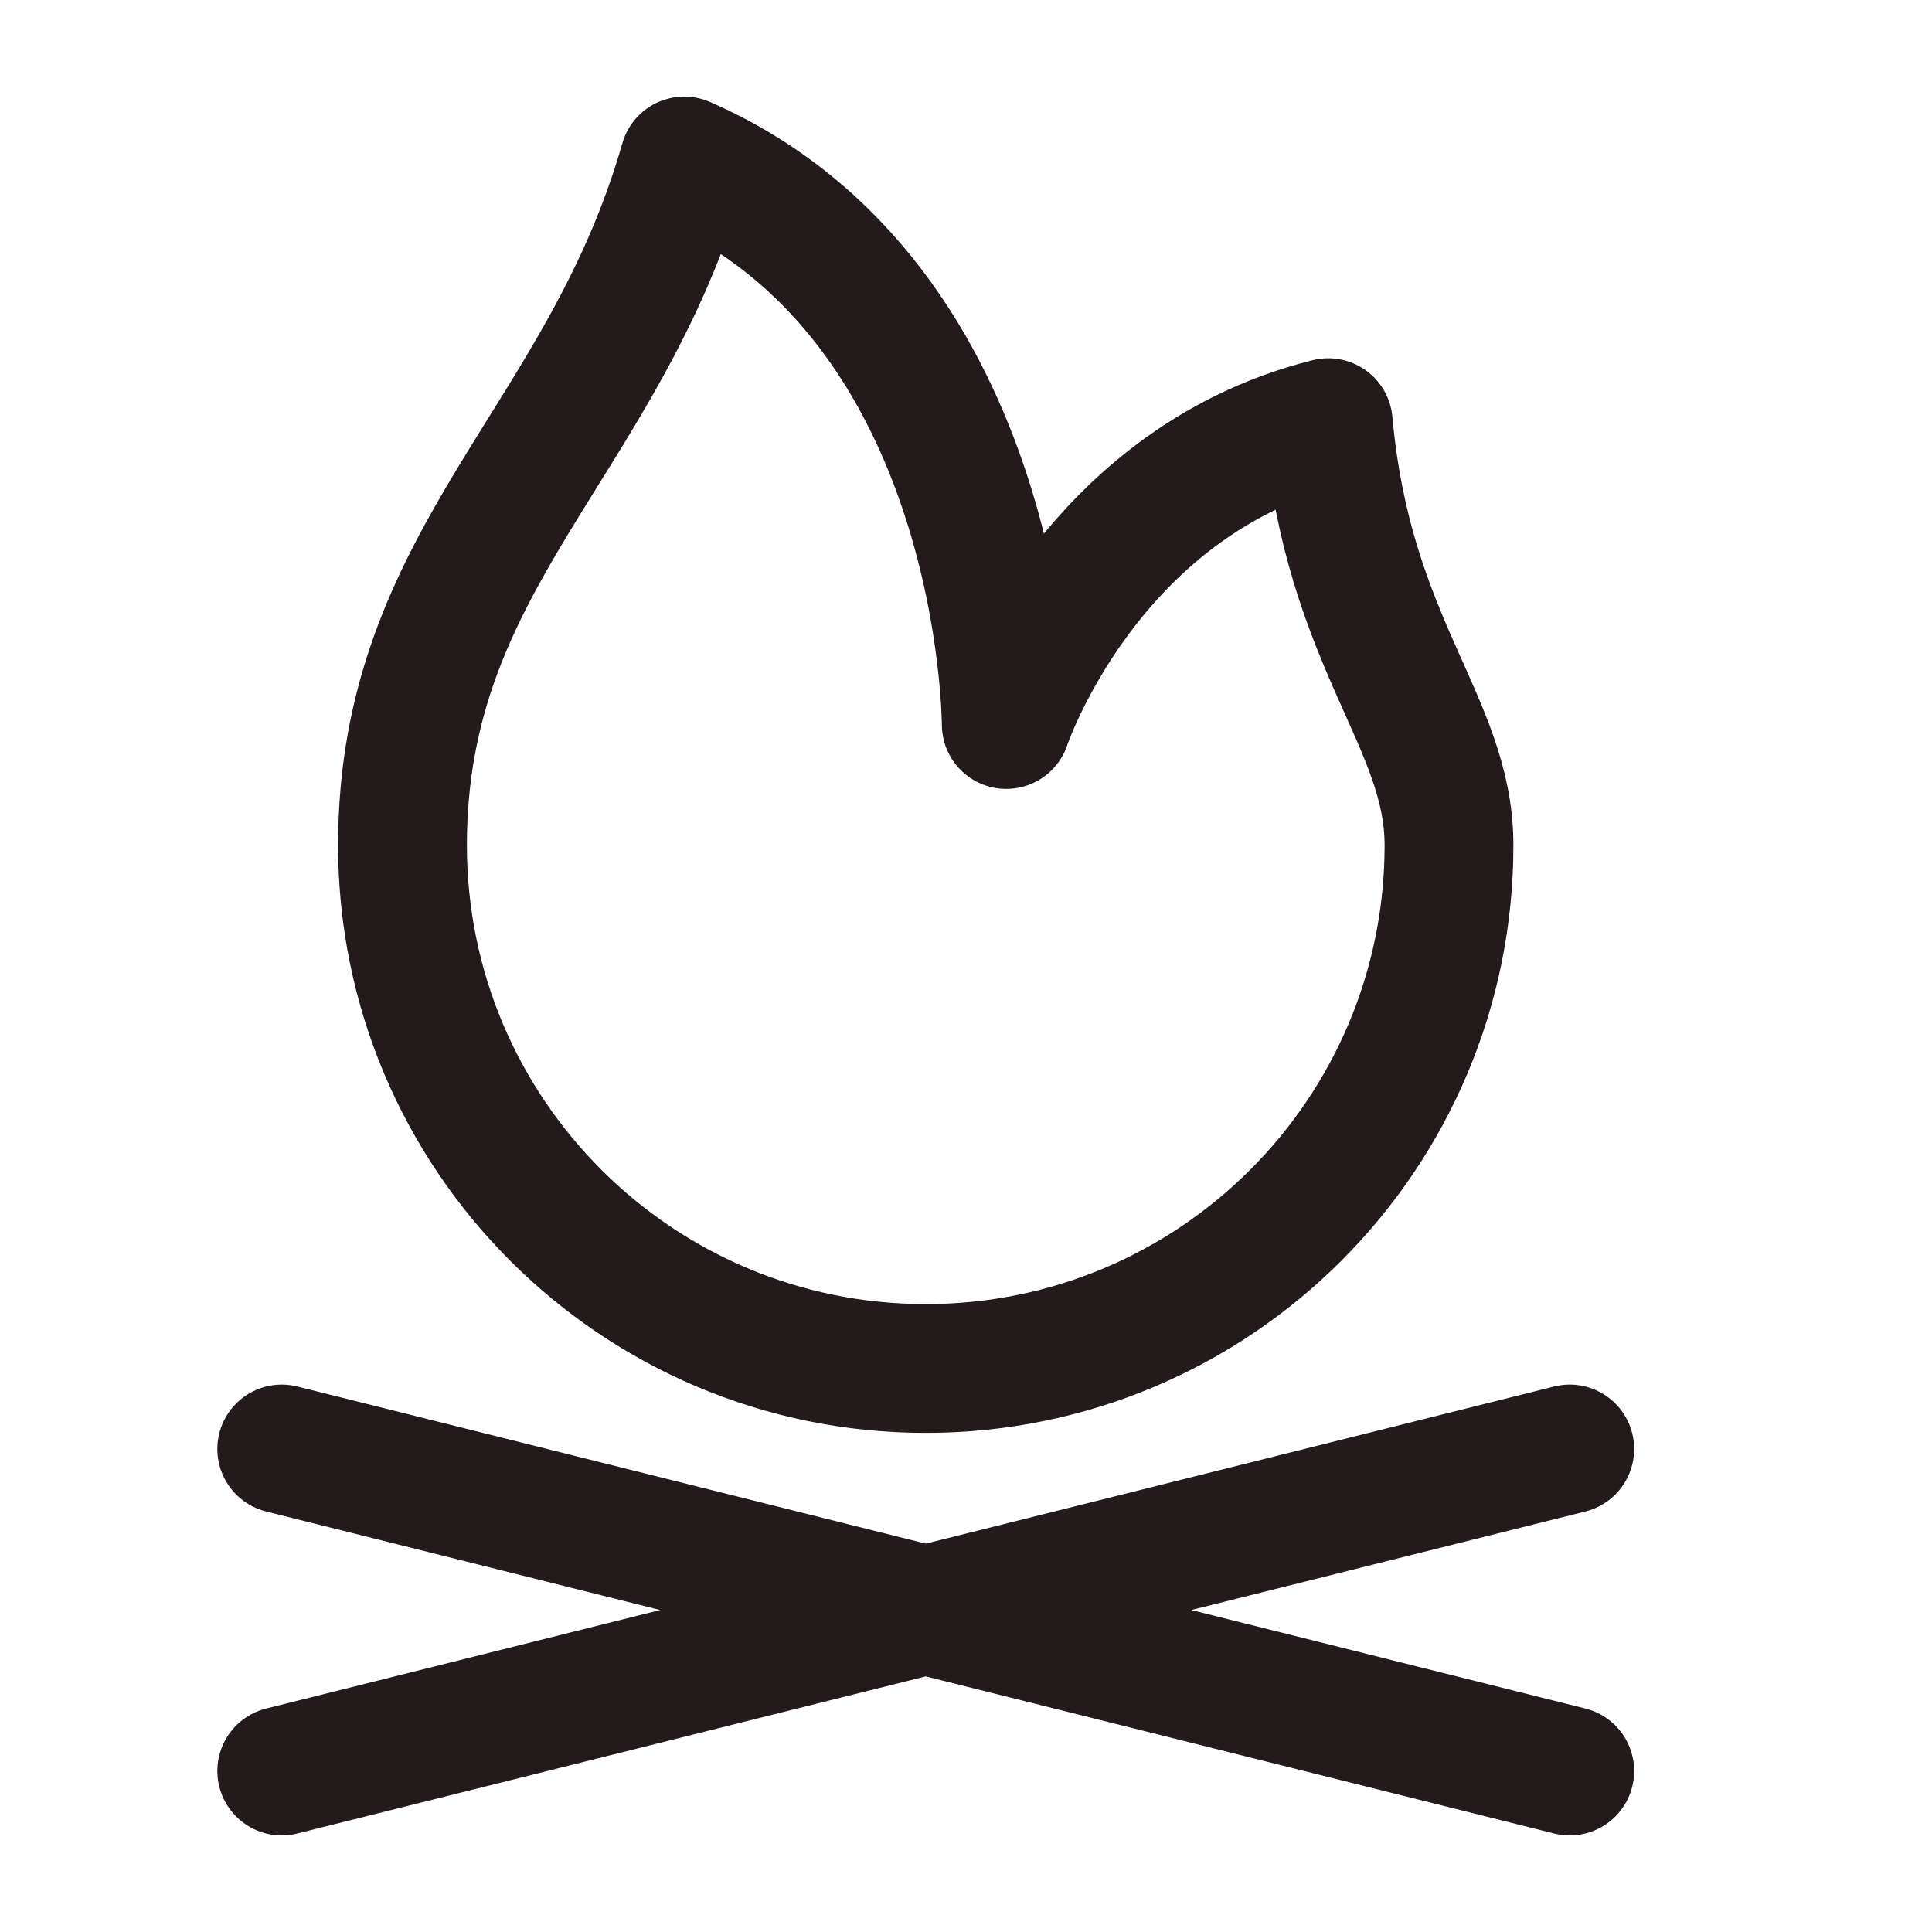
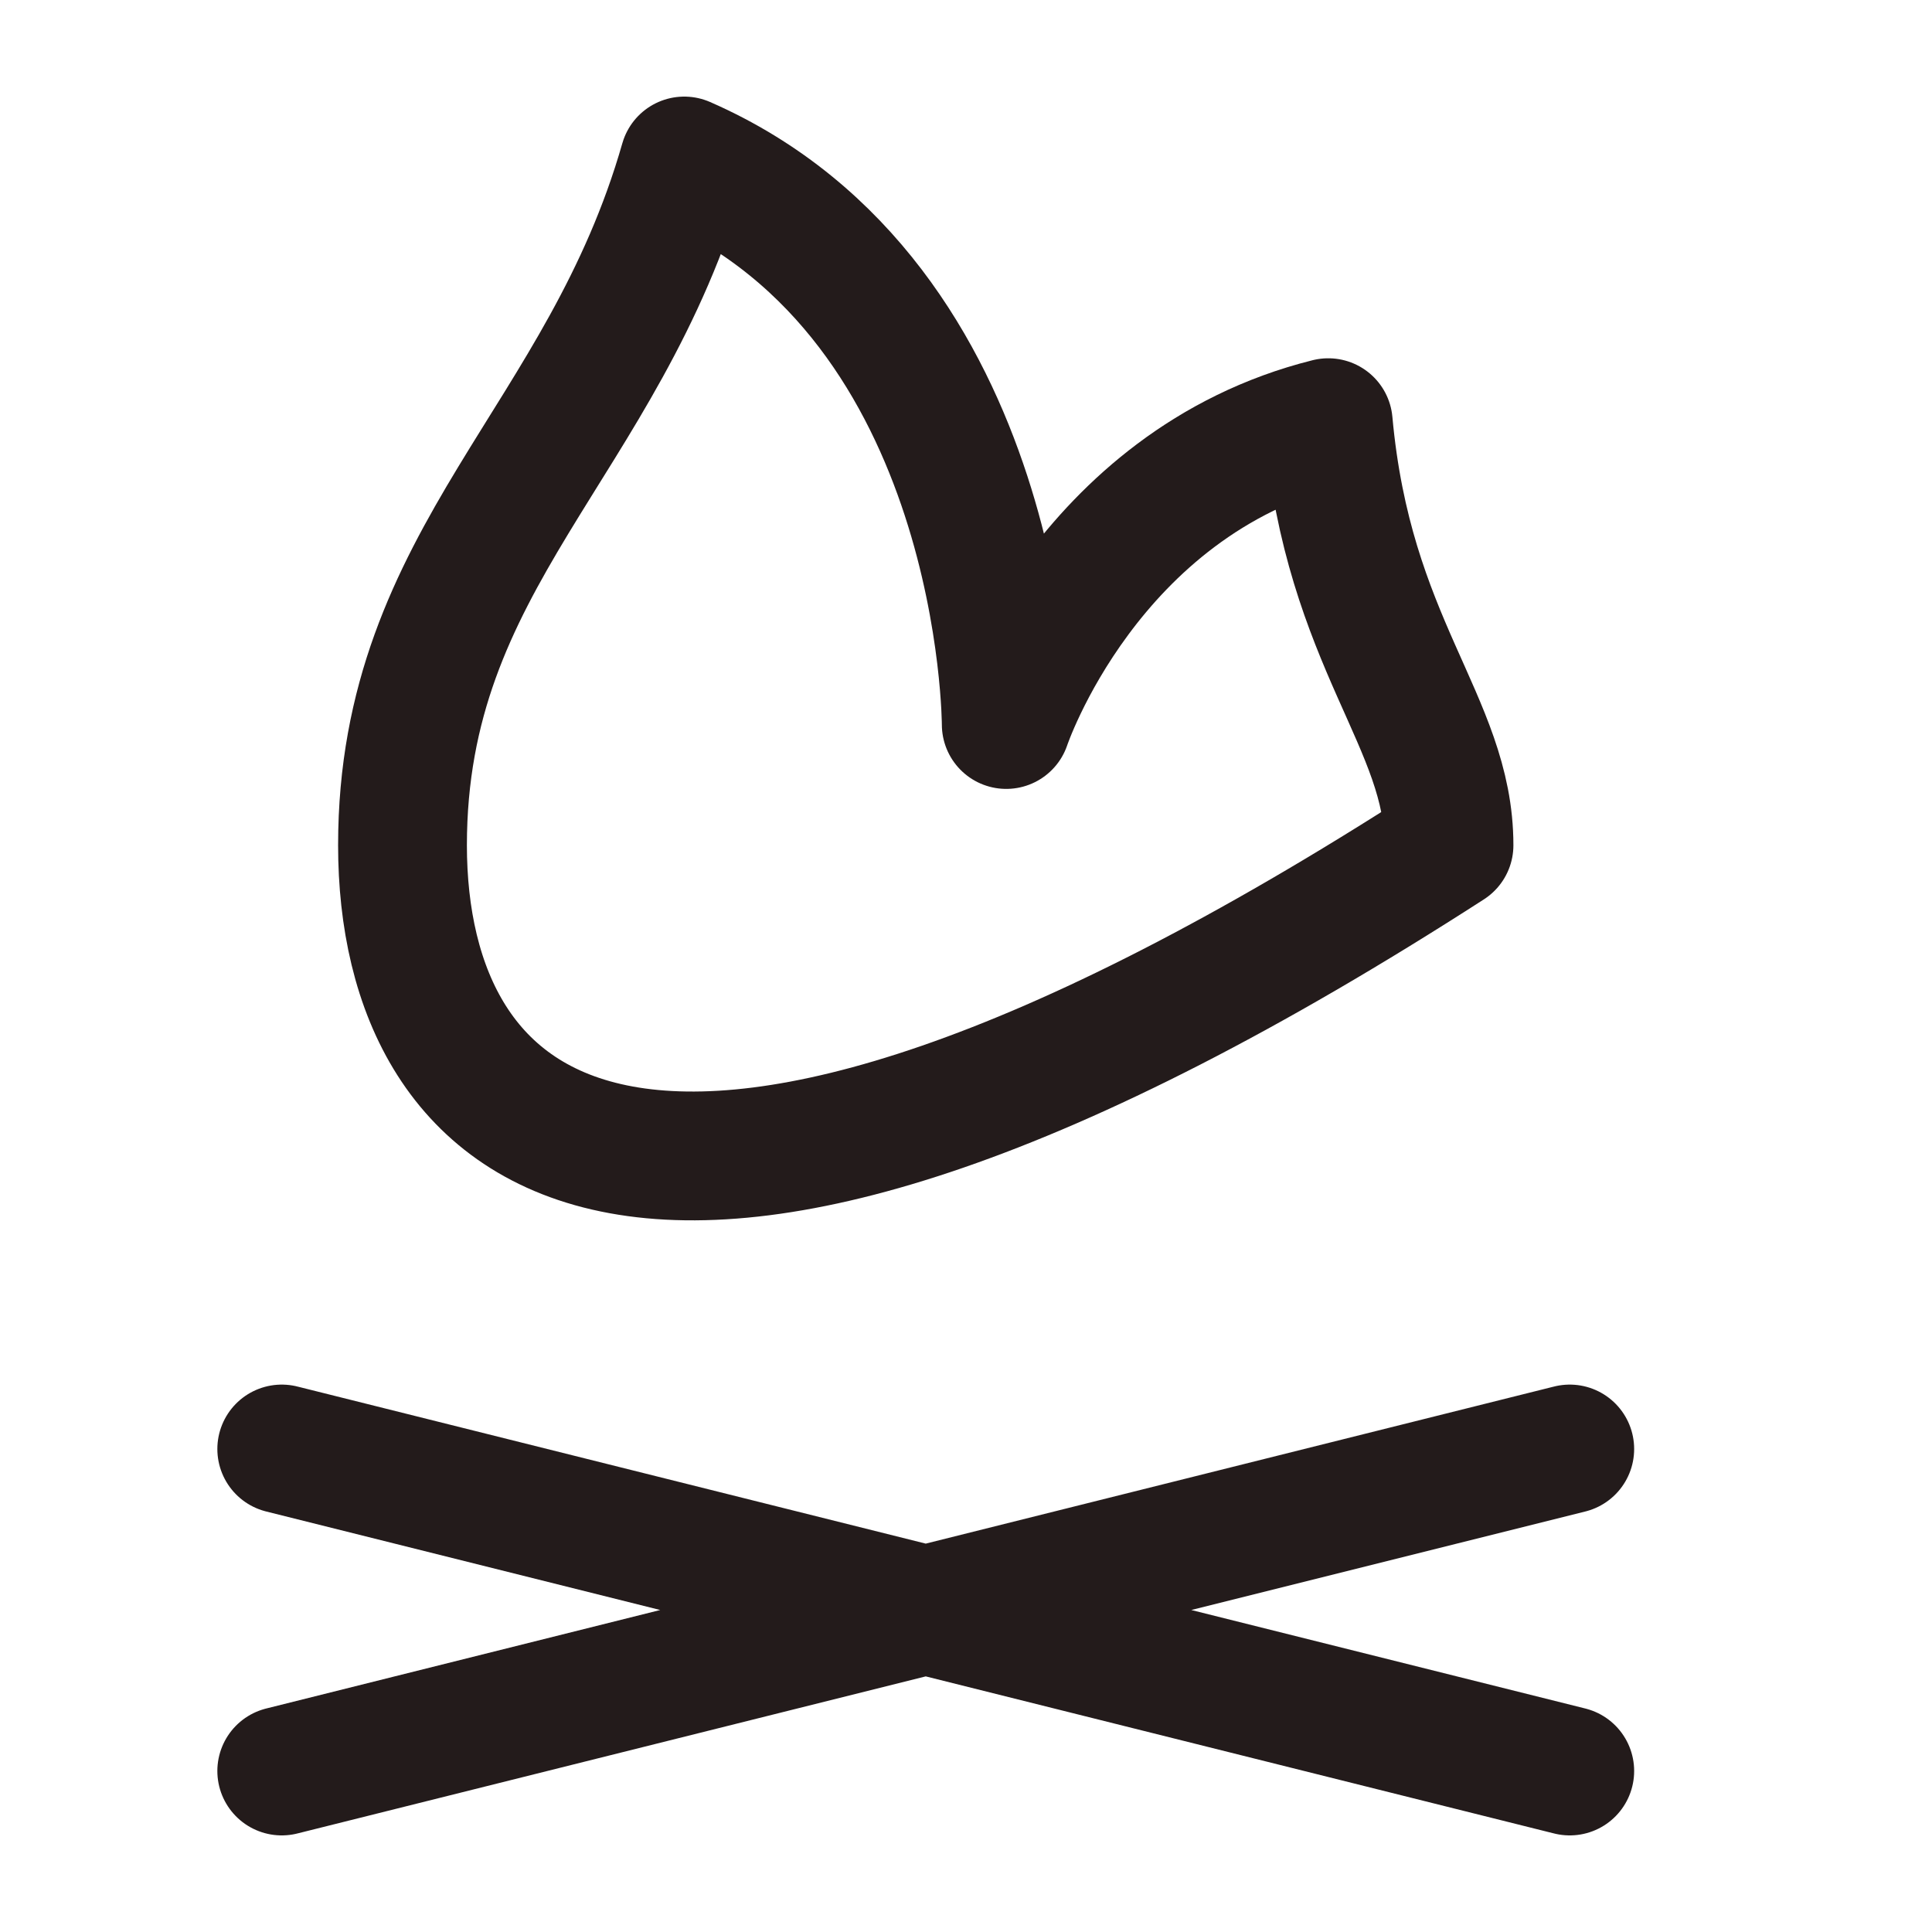
<svg xmlns="http://www.w3.org/2000/svg" width="18" height="18" viewBox="0 0 18 18" fill="none">
-   <path d="M2.625 13.5L14.625 16.5M2.625 16.5L14.625 13.5M13.5 7.875C13.5 10.568 11.318 12.75 8.625 12.75C5.933 12.75 3.75 10.568 3.75 7.875C3.75 5.183 5.625 4.125 6.375 1.5C9.375 2.812 9.375 6.75 9.375 6.75C9.375 6.75 10.125 4.5 12.375 3.938C12.562 6 13.5 6.725 13.5 7.875Z" stroke="#231B1B" stroke-width="1.2" stroke-linecap="round" stroke-linejoin="round" />
+   <path d="M2.625 13.5L14.625 16.5M2.625 16.5L14.625 13.5M13.5 7.875C5.933 12.75 3.75 10.568 3.75 7.875C3.75 5.183 5.625 4.125 6.375 1.5C9.375 2.812 9.375 6.75 9.375 6.75C9.375 6.75 10.125 4.5 12.375 3.938C12.562 6 13.5 6.725 13.5 7.875Z" stroke="#231B1B" stroke-width="1.2" stroke-linecap="round" stroke-linejoin="round" />
</svg>